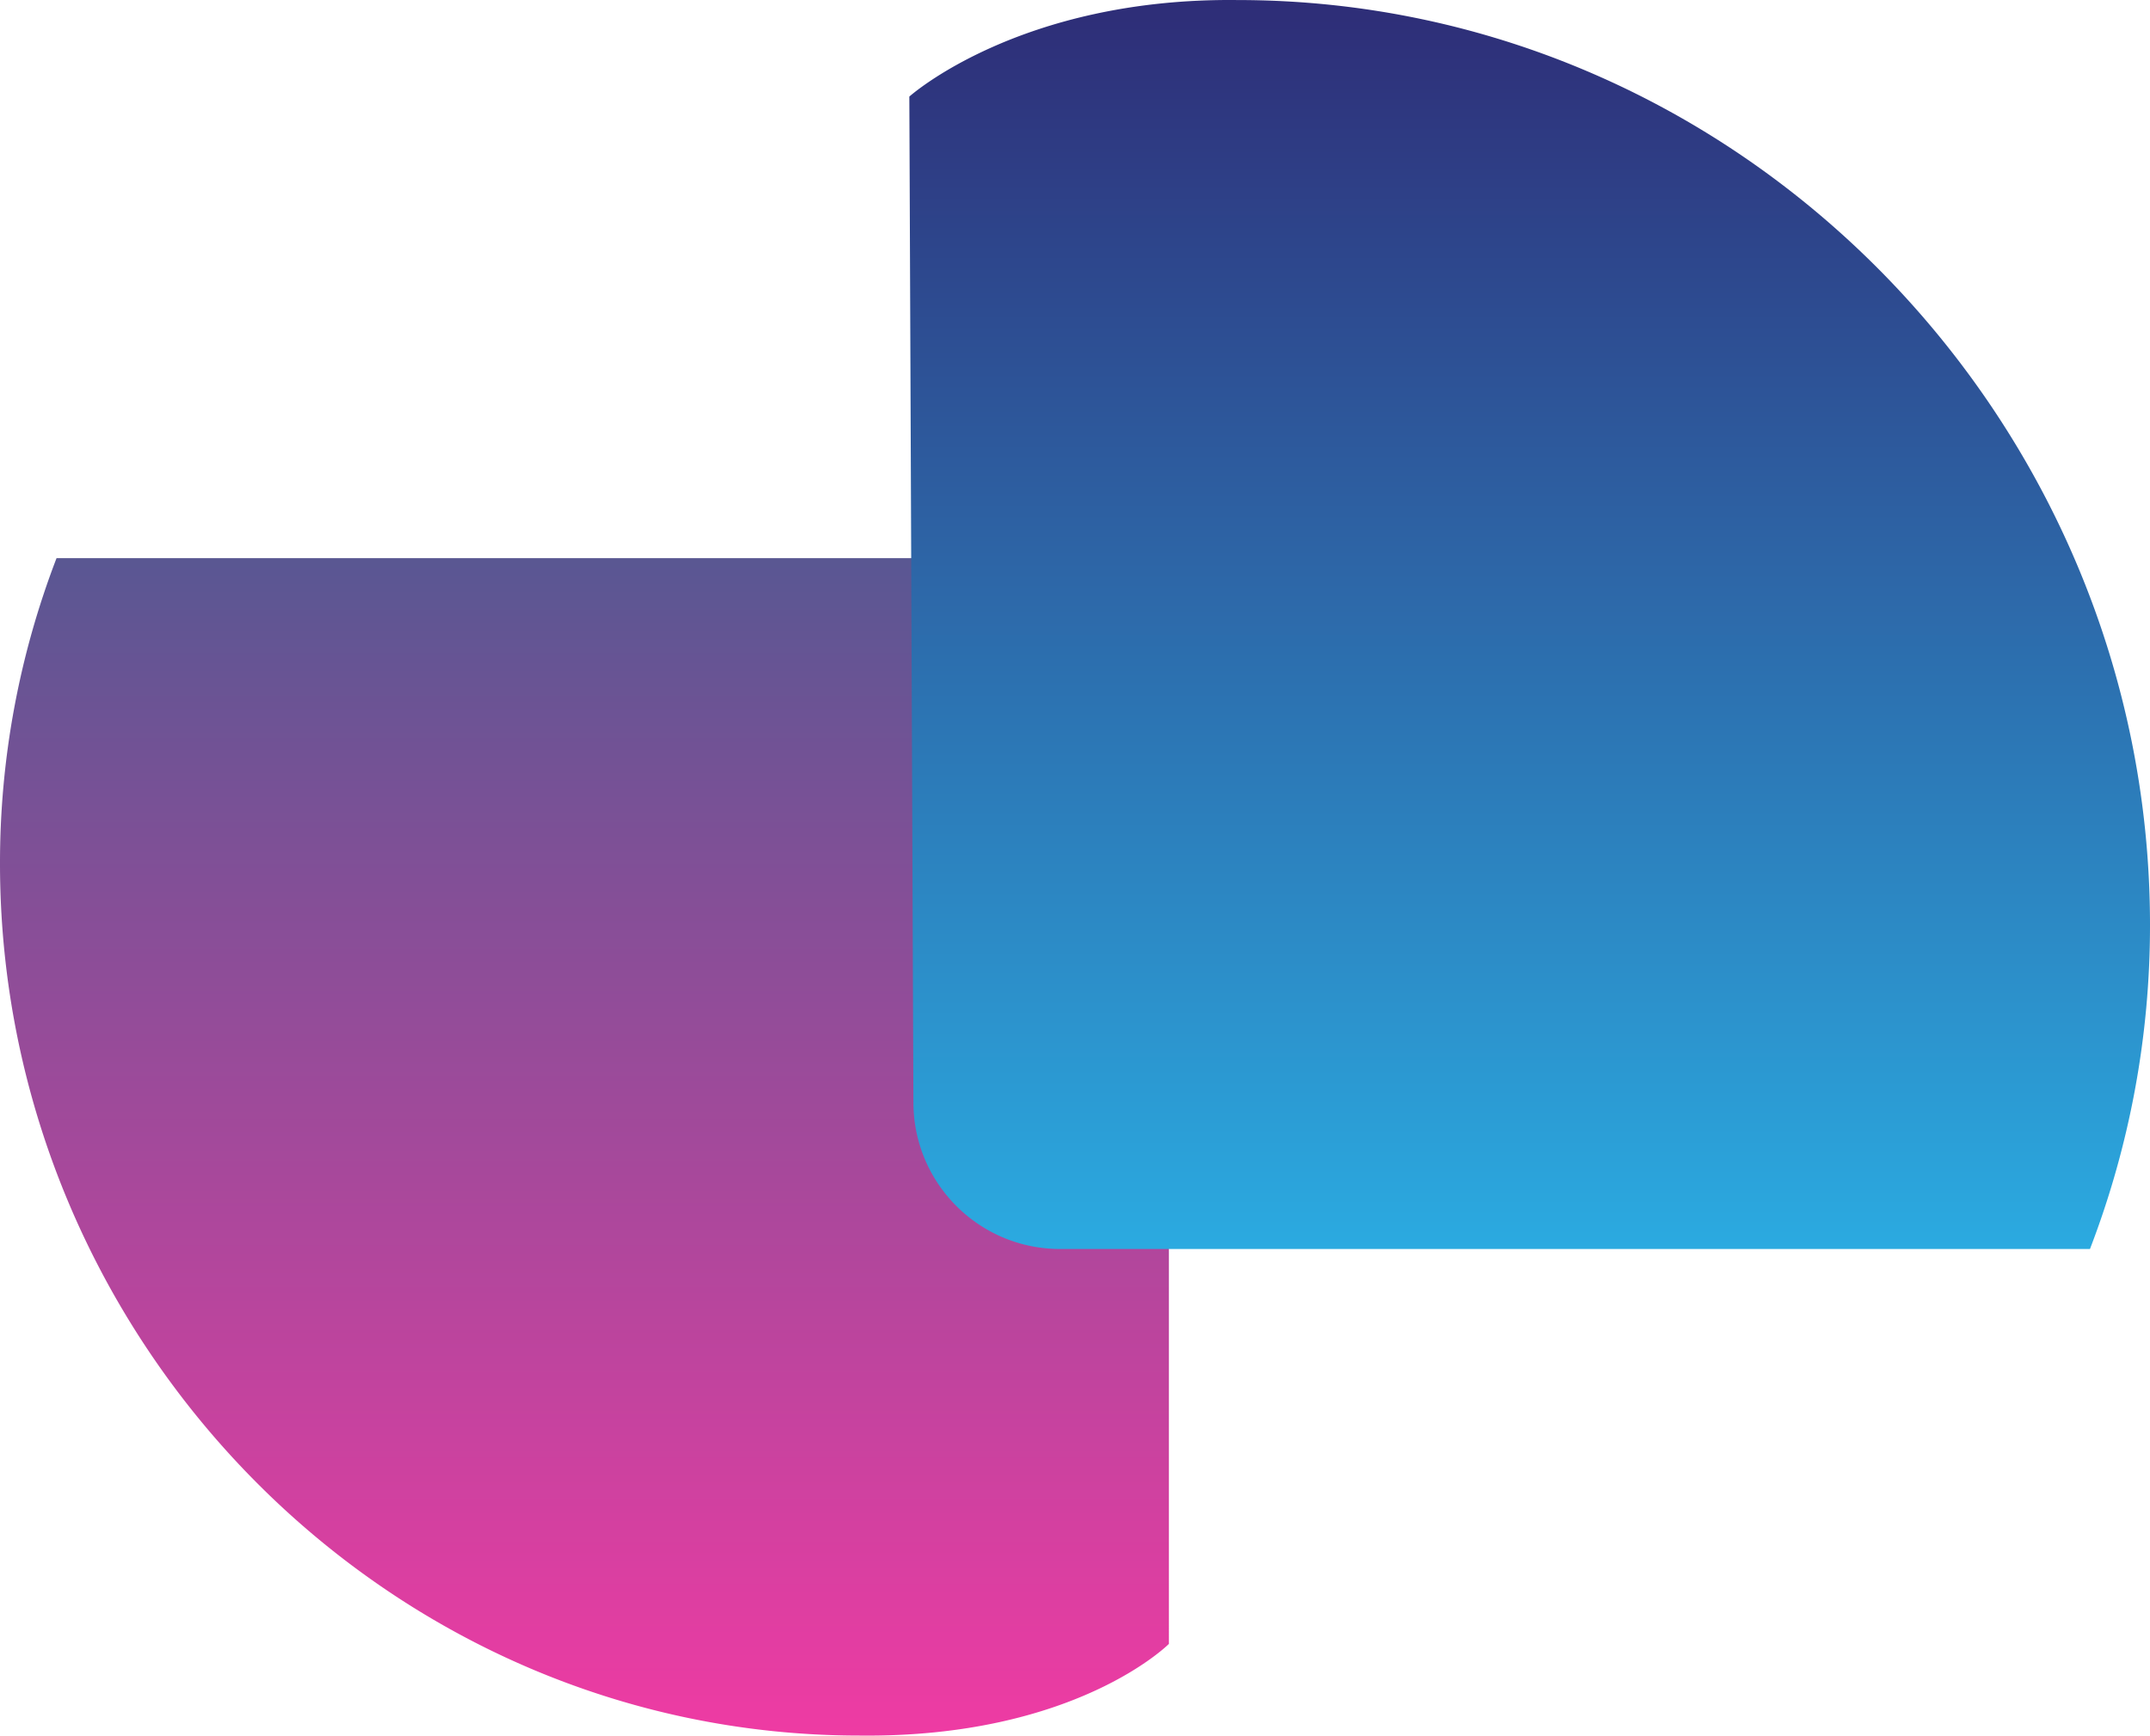
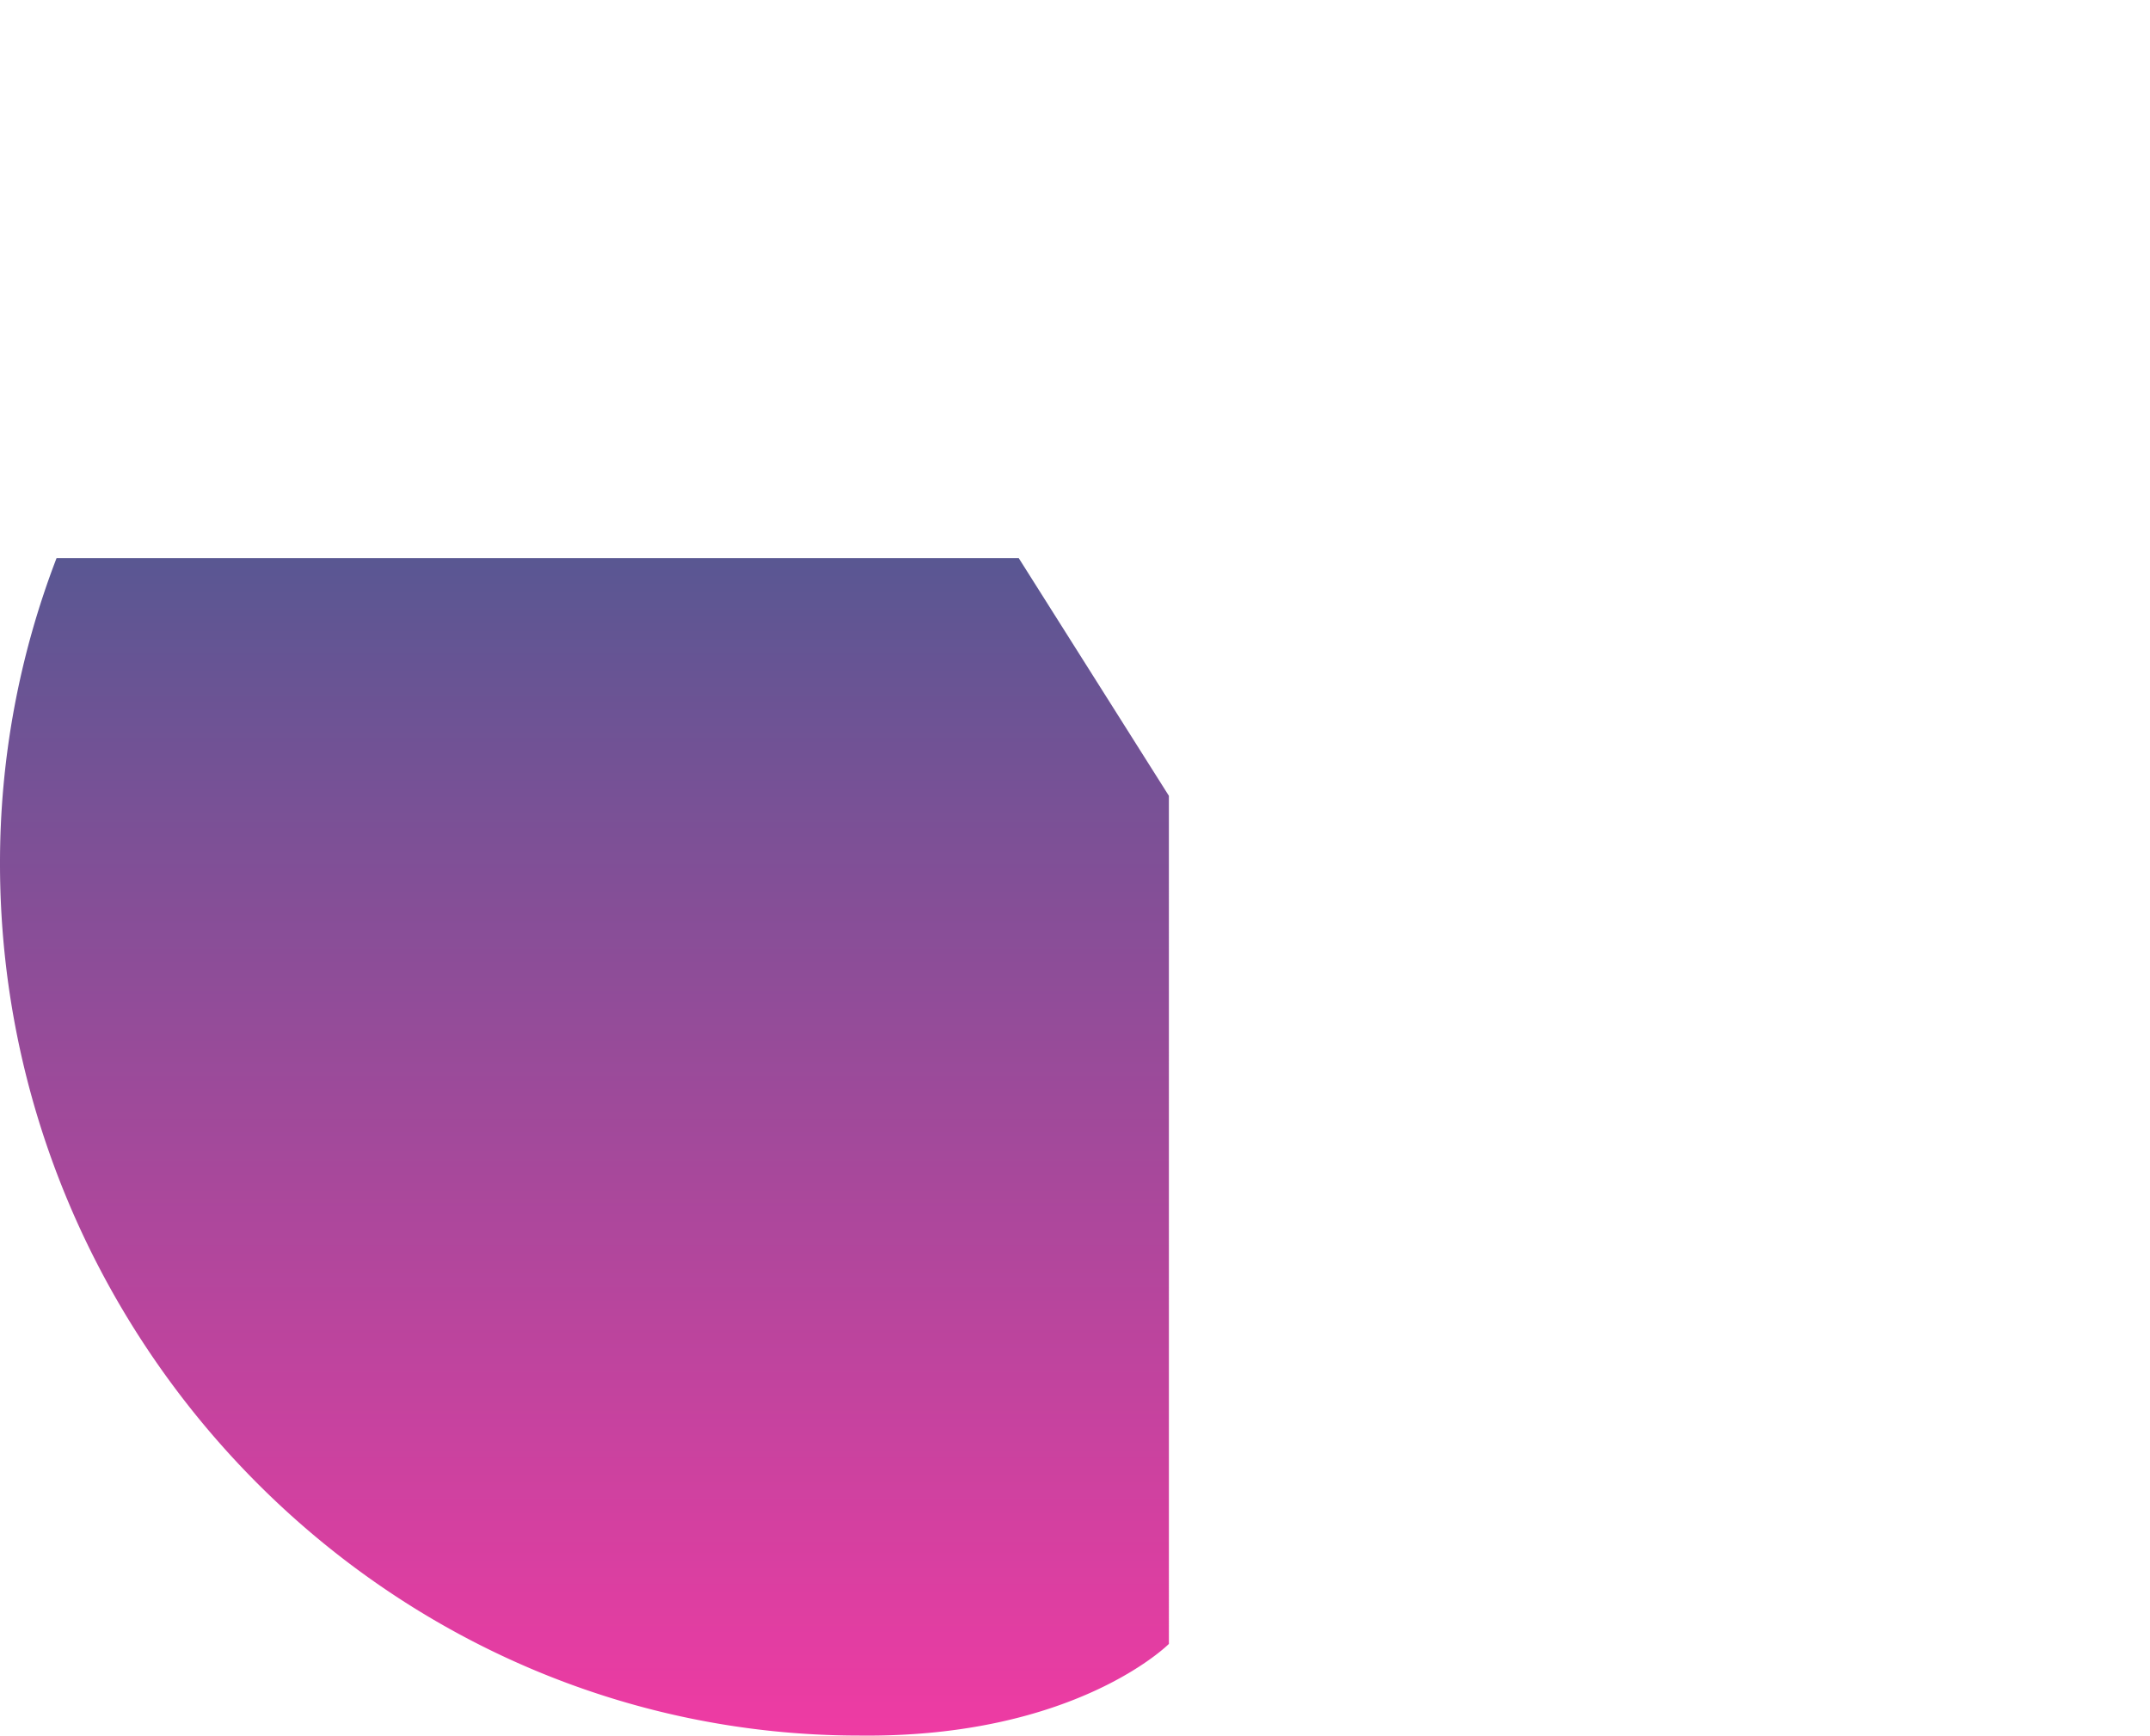
<svg xmlns="http://www.w3.org/2000/svg" xml:space="preserve" style="enable-background:new 0 0 1364.49 1101.71" viewBox="0 0 1364.49 1101.71">
  <linearGradient id="a" x1="682.837" x2="682.837" y1="1393.668" y2="1392.659" gradientTransform="matrix(741.831 0 0 -741.044 -506178.875 1033123)" gradientUnits="userSpaceOnUse">
    <stop offset="0" style="stop-color:#2e2d77" />
    <stop offset="1" style="stop-color:#ea0a8c" />
  </linearGradient>
  <path d="m741.83 505.16-95.29-150.88H35.89A538.8 538.8 0 0 0 0 548.11c0 301.5 244.07 553.58 545.58 553.58 136.95 1.48 196.26-58.19 196.26-58.19l-.01-538.34z" style="opacity:.8;fill:url(#a);enable-background:new" />
  <linearGradient id="b" x1="684.604" x2="684.604" y1="1392.092" y2="1391.084" gradientTransform="matrix(-787.382 0 0 786.544 540015.688 -1094149.75)" gradientUnits="userSpaceOnUse">
    <stop offset="0" style="stop-color:#2bace2" />
    <stop offset="1" style="stop-color:#2e2d77" />
  </linearGradient>
-   <path d="M579.69 699.7c0 51.43 41.69 93.13 93.13 93.13H1326.39a571.7 571.7 0 0 0 38.1-205.72C1364.49 267.1 1105.43.03 785.41.03 647.07-1.55 577.11 61.3 577.11 61.3l2.58 638.4z" style="fill:url(#b)" />
</svg>